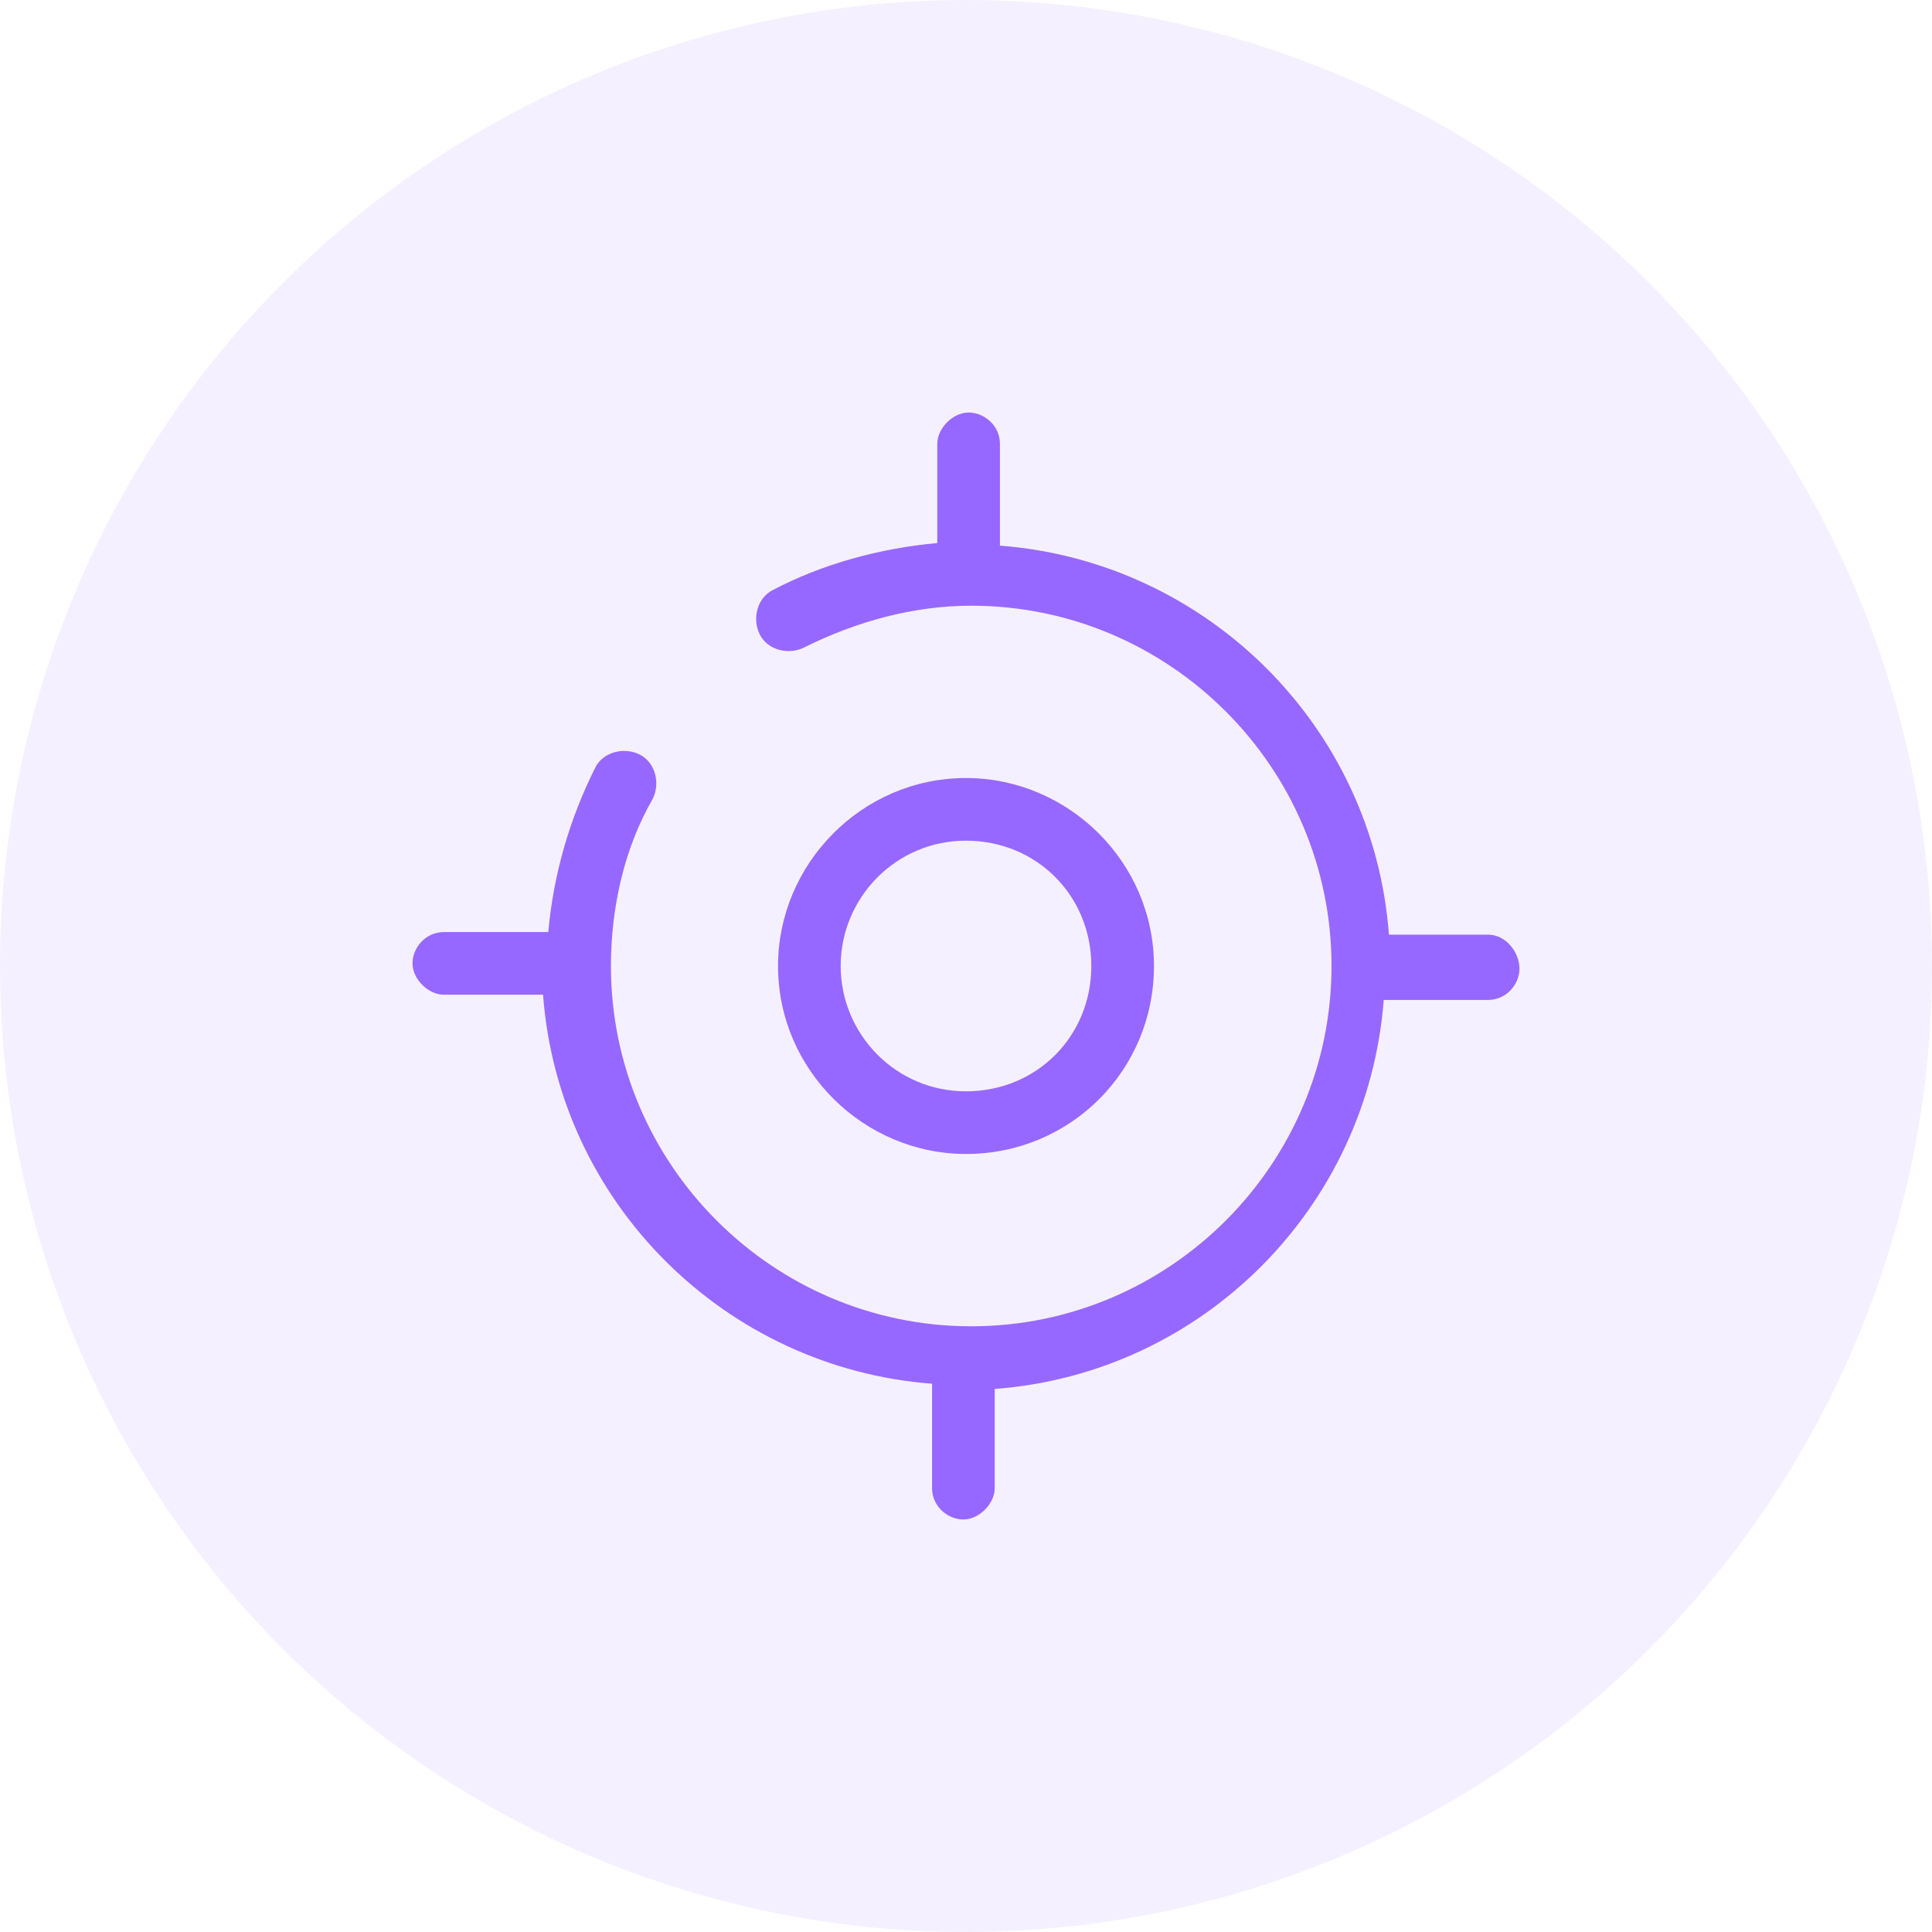
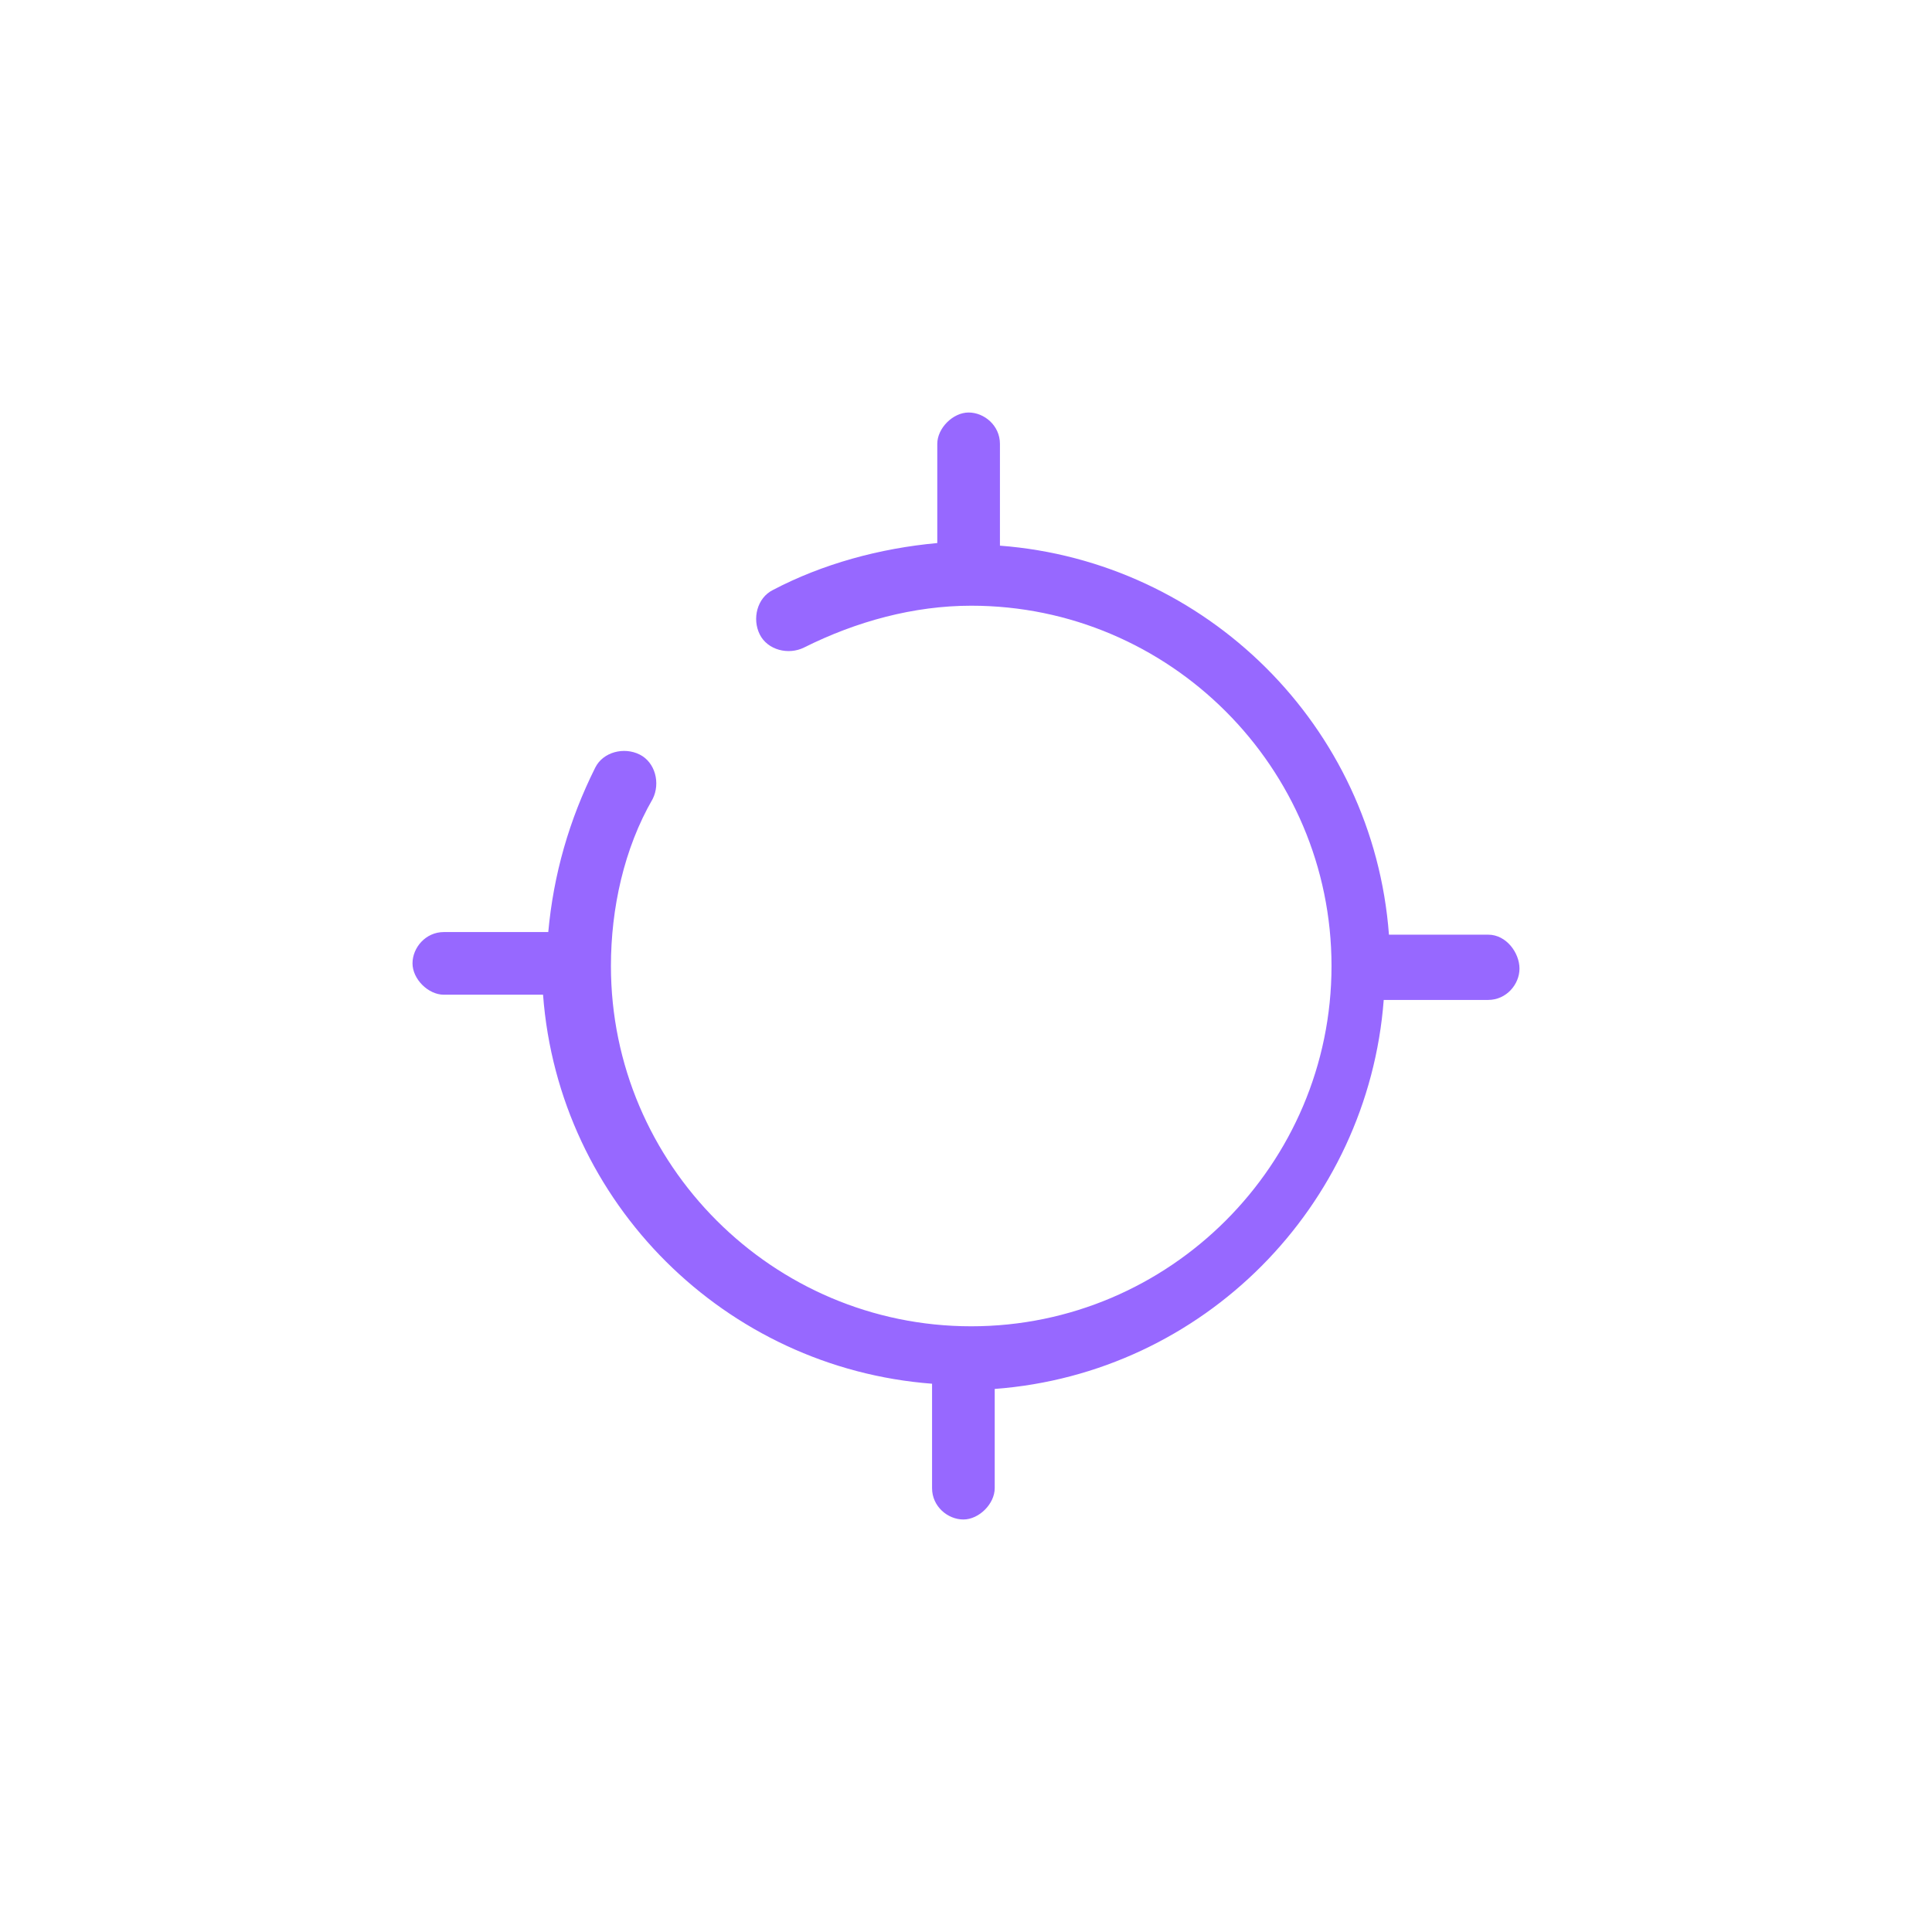
<svg xmlns="http://www.w3.org/2000/svg" version="1.1" id="图层_1" x="0px" y="0px" width="74px" height="74px" viewBox="0 0 74 74" enable-background="new 0 0 74 74" xml:space="preserve">
-   <circle id="Oval-Copy-8" opacity="0.1" fill-rule="evenodd" clip-rule="evenodd" fill="#9768FF" enable-background="new    " cx="37" cy="37" r="37" />
  <g>
-     <path fill="#9768FF" d="M44.2,37c0-4-3.3-7.2-7.2-7.2c-4,0-7.2,3.3-7.2,7.2c0,4,3.3,7.2,7.2,7.2C41,44.2,44.2,41,44.2,37z M32.2,37   c0-2.6,2.1-4.8,4.8-4.8s4.8,2.1,4.8,4.8s-2.1,4.8-4.8,4.8S32.2,39.6,32.2,37z" />
    <path fill="#9768FF" d="M57,35.8h-3.8c-0.6-8-7-14.3-14.9-14.9V17c0-0.7-0.6-1.2-1.2-1.2s-1.2,0.6-1.2,1.2v3.8   c-2.2,0.2-4.4,0.8-6.3,1.8c-0.6,0.3-0.8,1.1-0.5,1.7s1.1,0.8,1.7,0.5c2-1,4.2-1.6,6.4-1.6C44.8,23.2,51,29.4,51,37   s-6.2,13.8-13.8,13.8S23.4,44.6,23.4,37c0-2.2,0.5-4.5,1.6-6.4c0.3-0.6,0.1-1.4-0.5-1.7c-0.6-0.3-1.4-0.1-1.7,0.5   c-1,2-1.6,4.1-1.8,6.3h-4c-0.7,0-1.2,0.6-1.2,1.2s0.6,1.2,1.2,1.2h3.8c0.6,8,7,14.3,14.9,14.9v4c0,0.7,0.6,1.2,1.2,1.2   s1.2-0.6,1.2-1.2v-3.8c8-0.6,14.3-7,14.9-14.9h4c0.7,0,1.2-0.6,1.2-1.2S57.7,35.8,57,35.8z" />
  </g>
</svg>